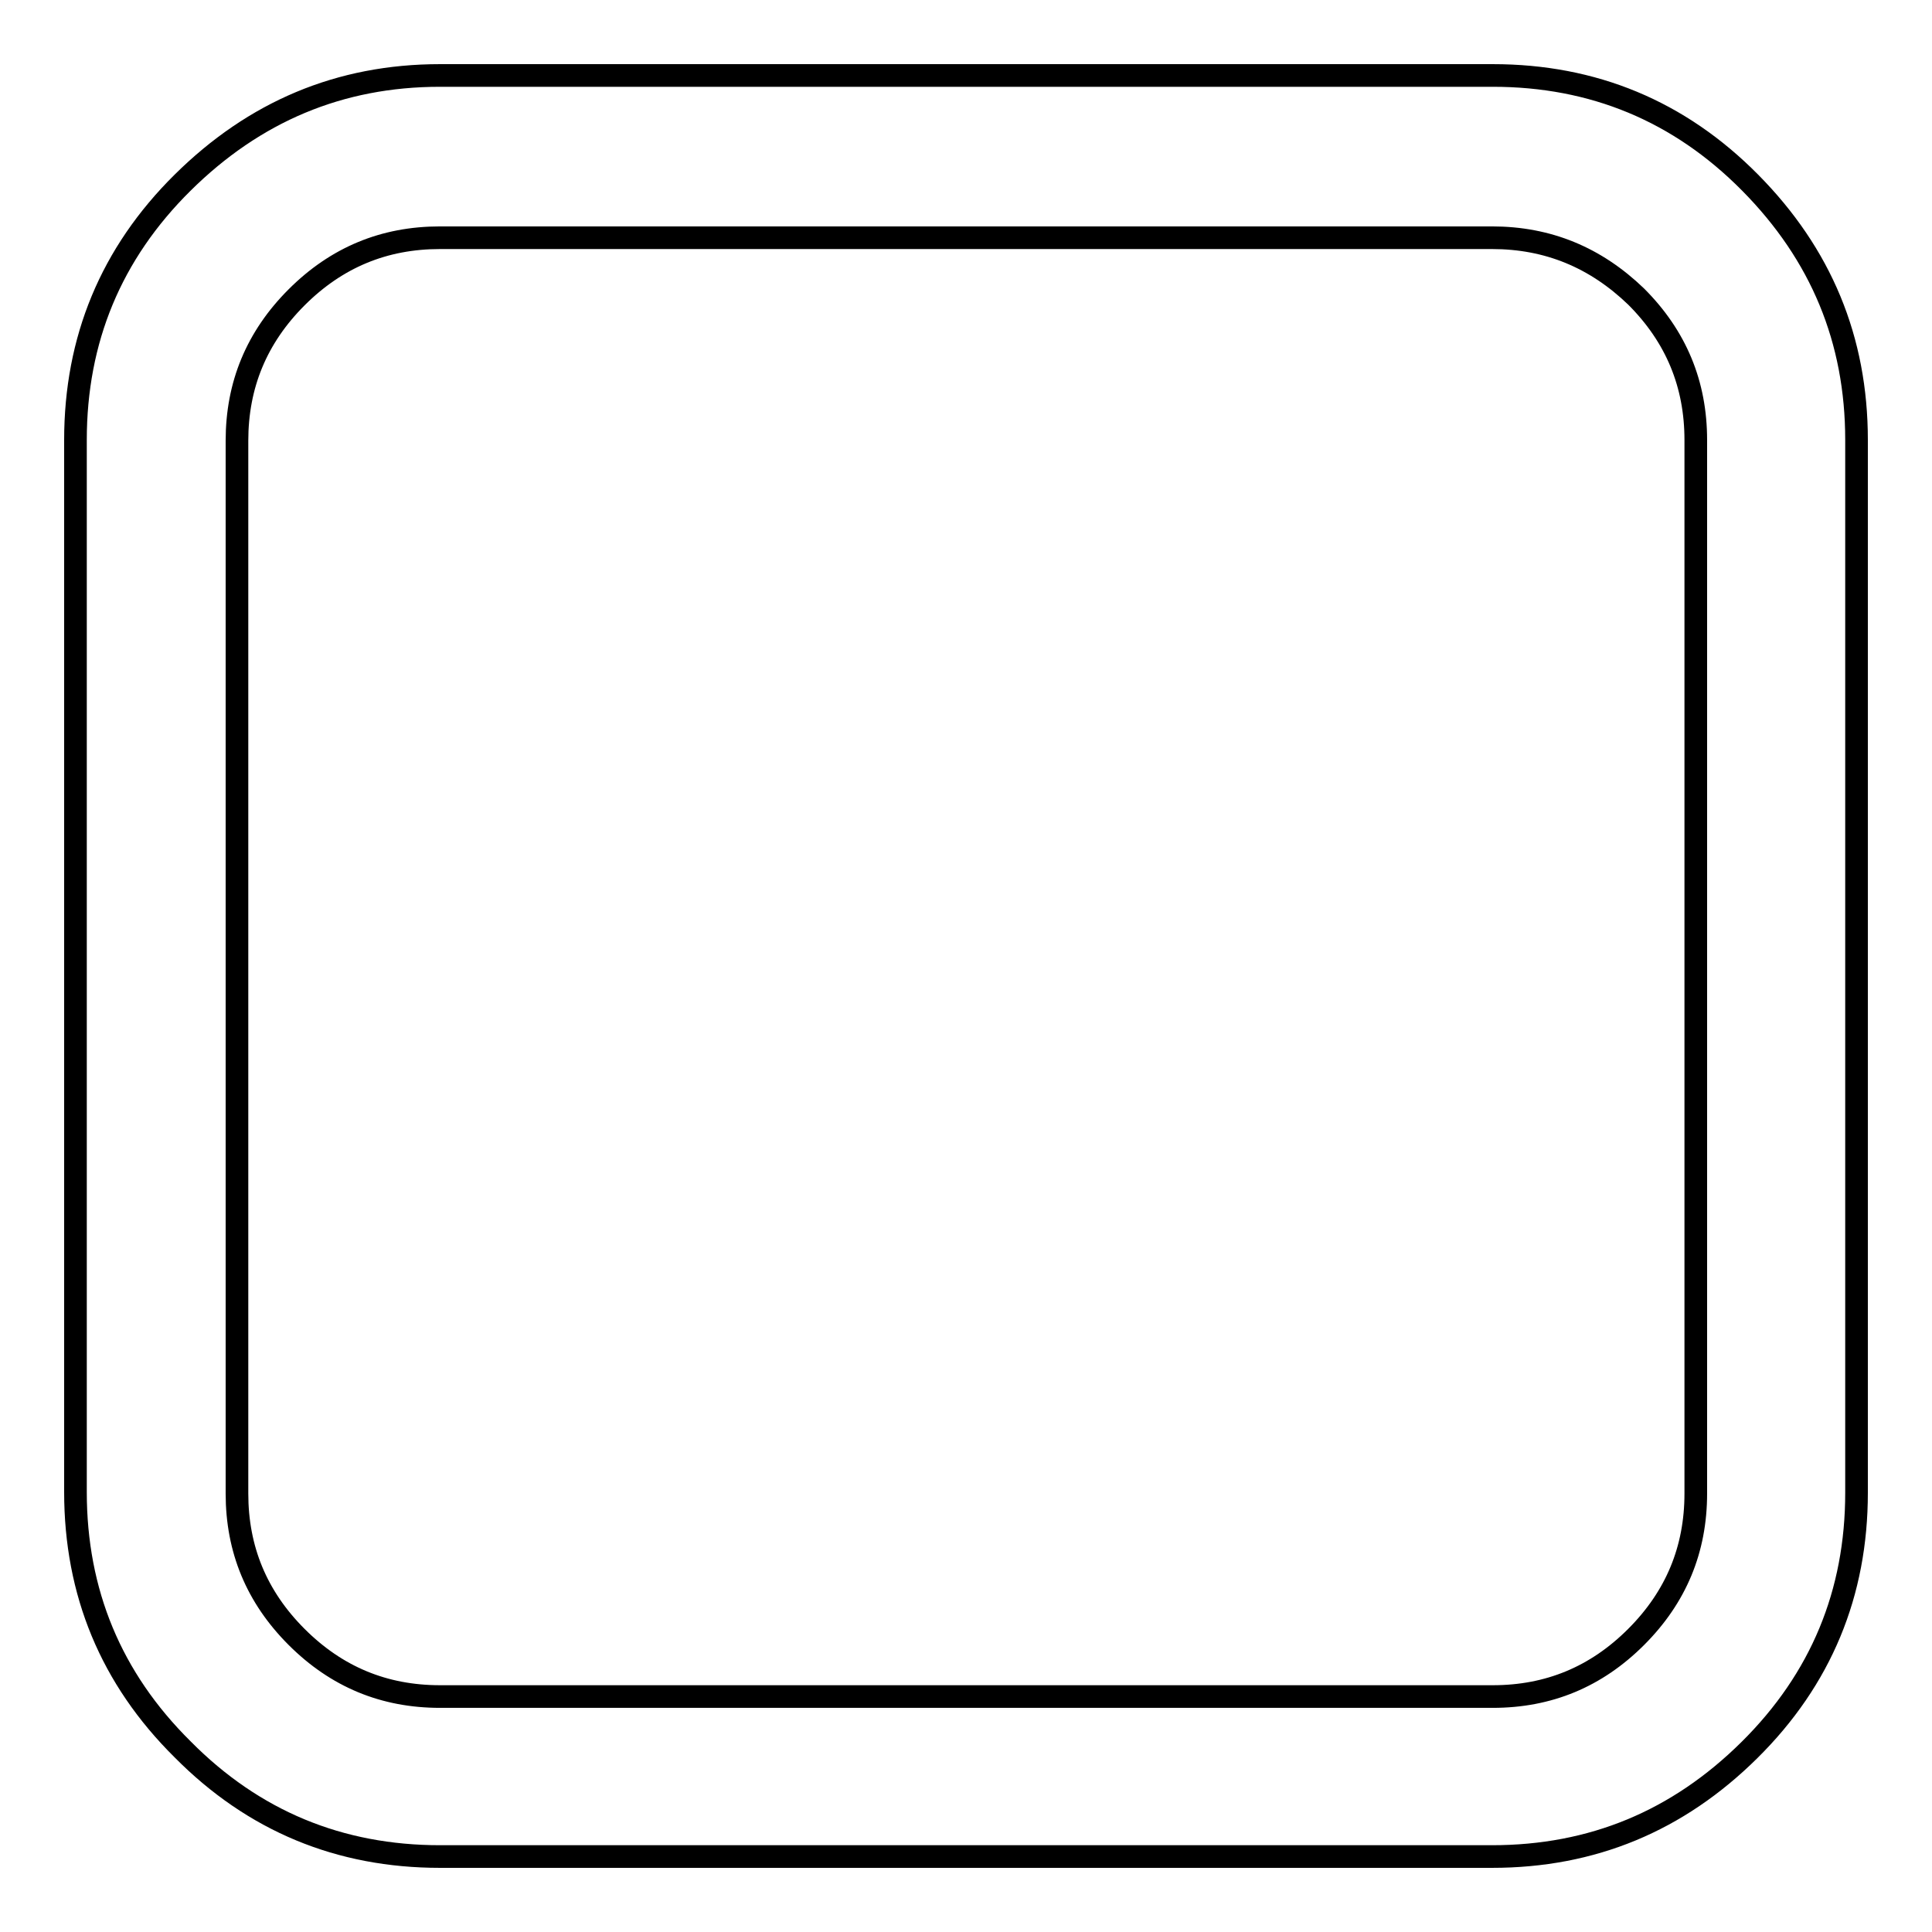
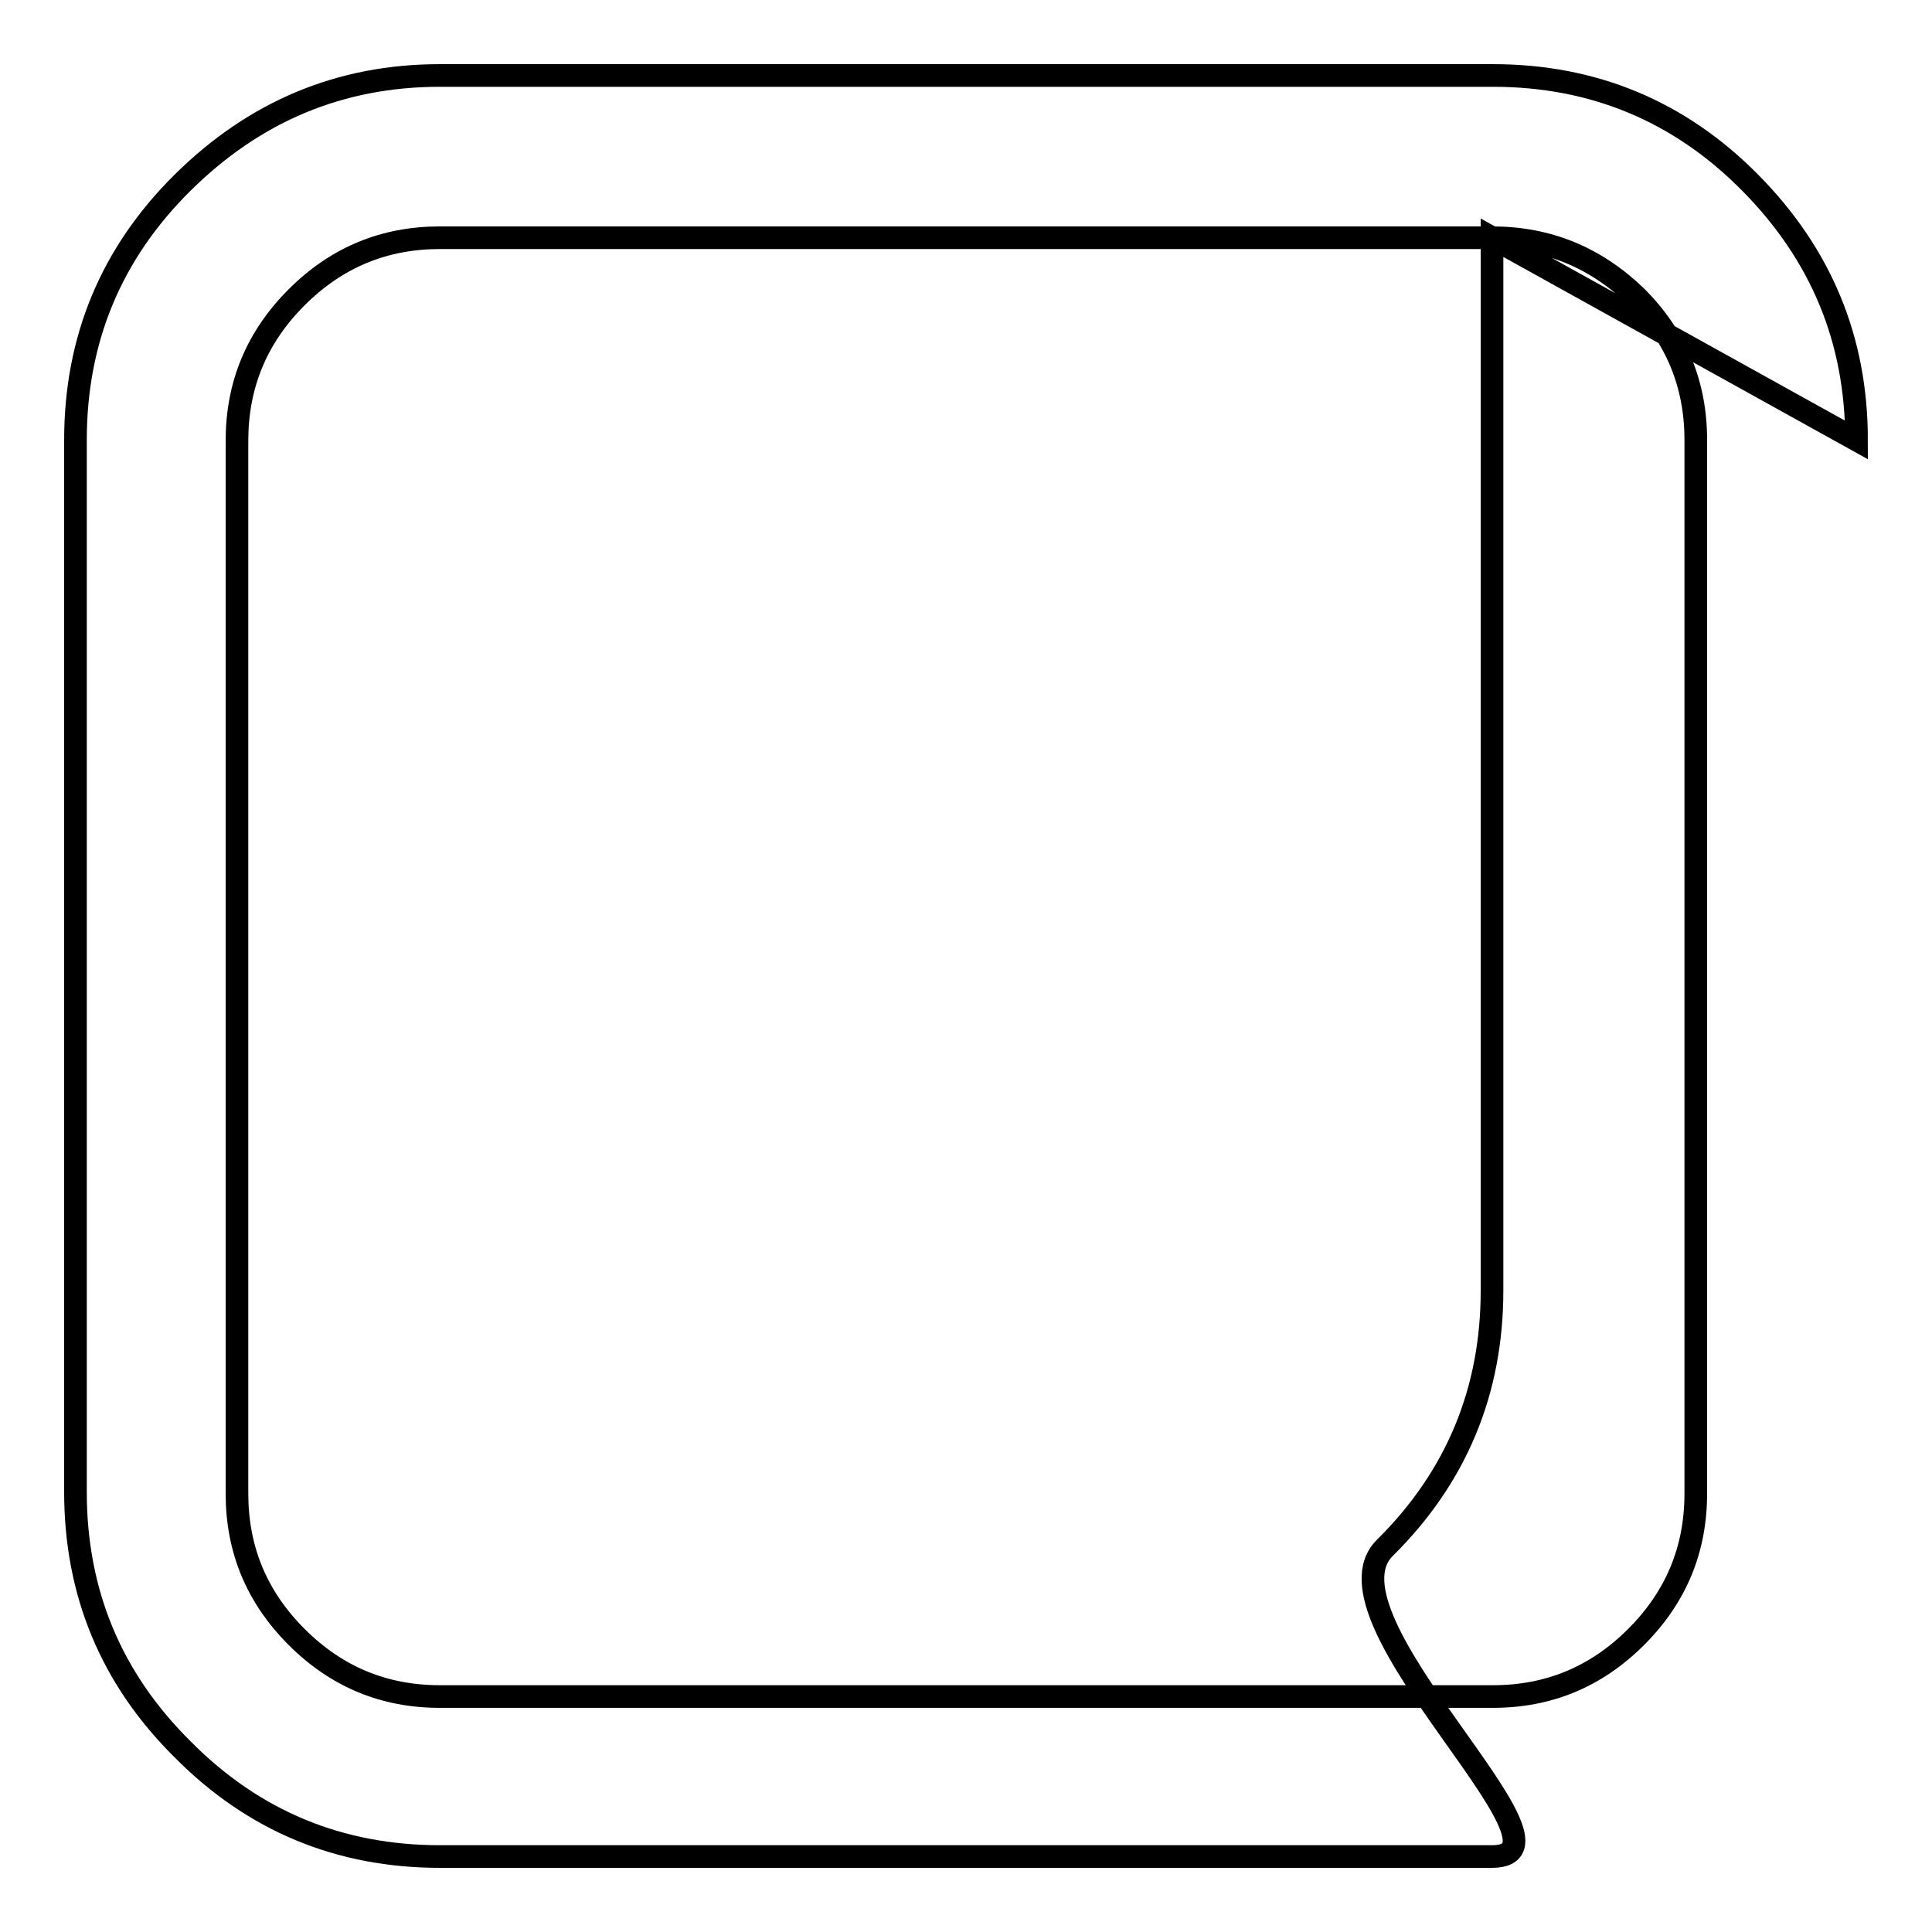
<svg xmlns="http://www.w3.org/2000/svg" version="1.1" x="0px" y="0px" viewBox="0 0 256 256" enable-background="new 0 0 256 256" xml:space="preserve">
  <g>
    <g>
-       <path stroke-width="3" fill-opacity="0" stroke="#000000" d="M197.7,31.5H58.3c-7.4,0-13.7,2.6-19,7.9s-7.9,11.6-7.9,19v139.5c0,7.4,2.6,13.7,7.9,19c5.3,5.3,11.6,7.9,19,7.9h139.5c7.4,0,13.7-2.6,19-7.9c5.3-5.3,7.9-11.6,7.9-19V58.3c0-7.4-2.6-13.7-7.9-19C211.4,34.1,205.1,31.5,197.7,31.5z M246,58.3v139.5c0,13.3-4.7,24.7-14.2,34.1S211,246,197.7,246H58.3c-13.3,0-24.7-4.7-34.1-14.2C14.7,222.4,10,211,10,197.7V58.3c0-13.3,4.7-24.7,14.2-34.1S45,10,58.3,10h139.5c13.3,0,24.7,4.7,34.1,14.2S246,45,246,58.3L246,58.3z" />
+       <path stroke-width="3" fill-opacity="0" stroke="#000000" d="M197.7,31.5H58.3c-7.4,0-13.7,2.6-19,7.9s-7.9,11.6-7.9,19v139.5c0,7.4,2.6,13.7,7.9,19c5.3,5.3,11.6,7.9,19,7.9h139.5c7.4,0,13.7-2.6,19-7.9c5.3-5.3,7.9-11.6,7.9-19V58.3c0-7.4-2.6-13.7-7.9-19C211.4,34.1,205.1,31.5,197.7,31.5z v139.5c0,13.3-4.7,24.7-14.2,34.1S211,246,197.7,246H58.3c-13.3,0-24.7-4.7-34.1-14.2C14.7,222.4,10,211,10,197.7V58.3c0-13.3,4.7-24.7,14.2-34.1S45,10,58.3,10h139.5c13.3,0,24.7,4.7,34.1,14.2S246,45,246,58.3L246,58.3z" />
    </g>
  </g>
</svg>